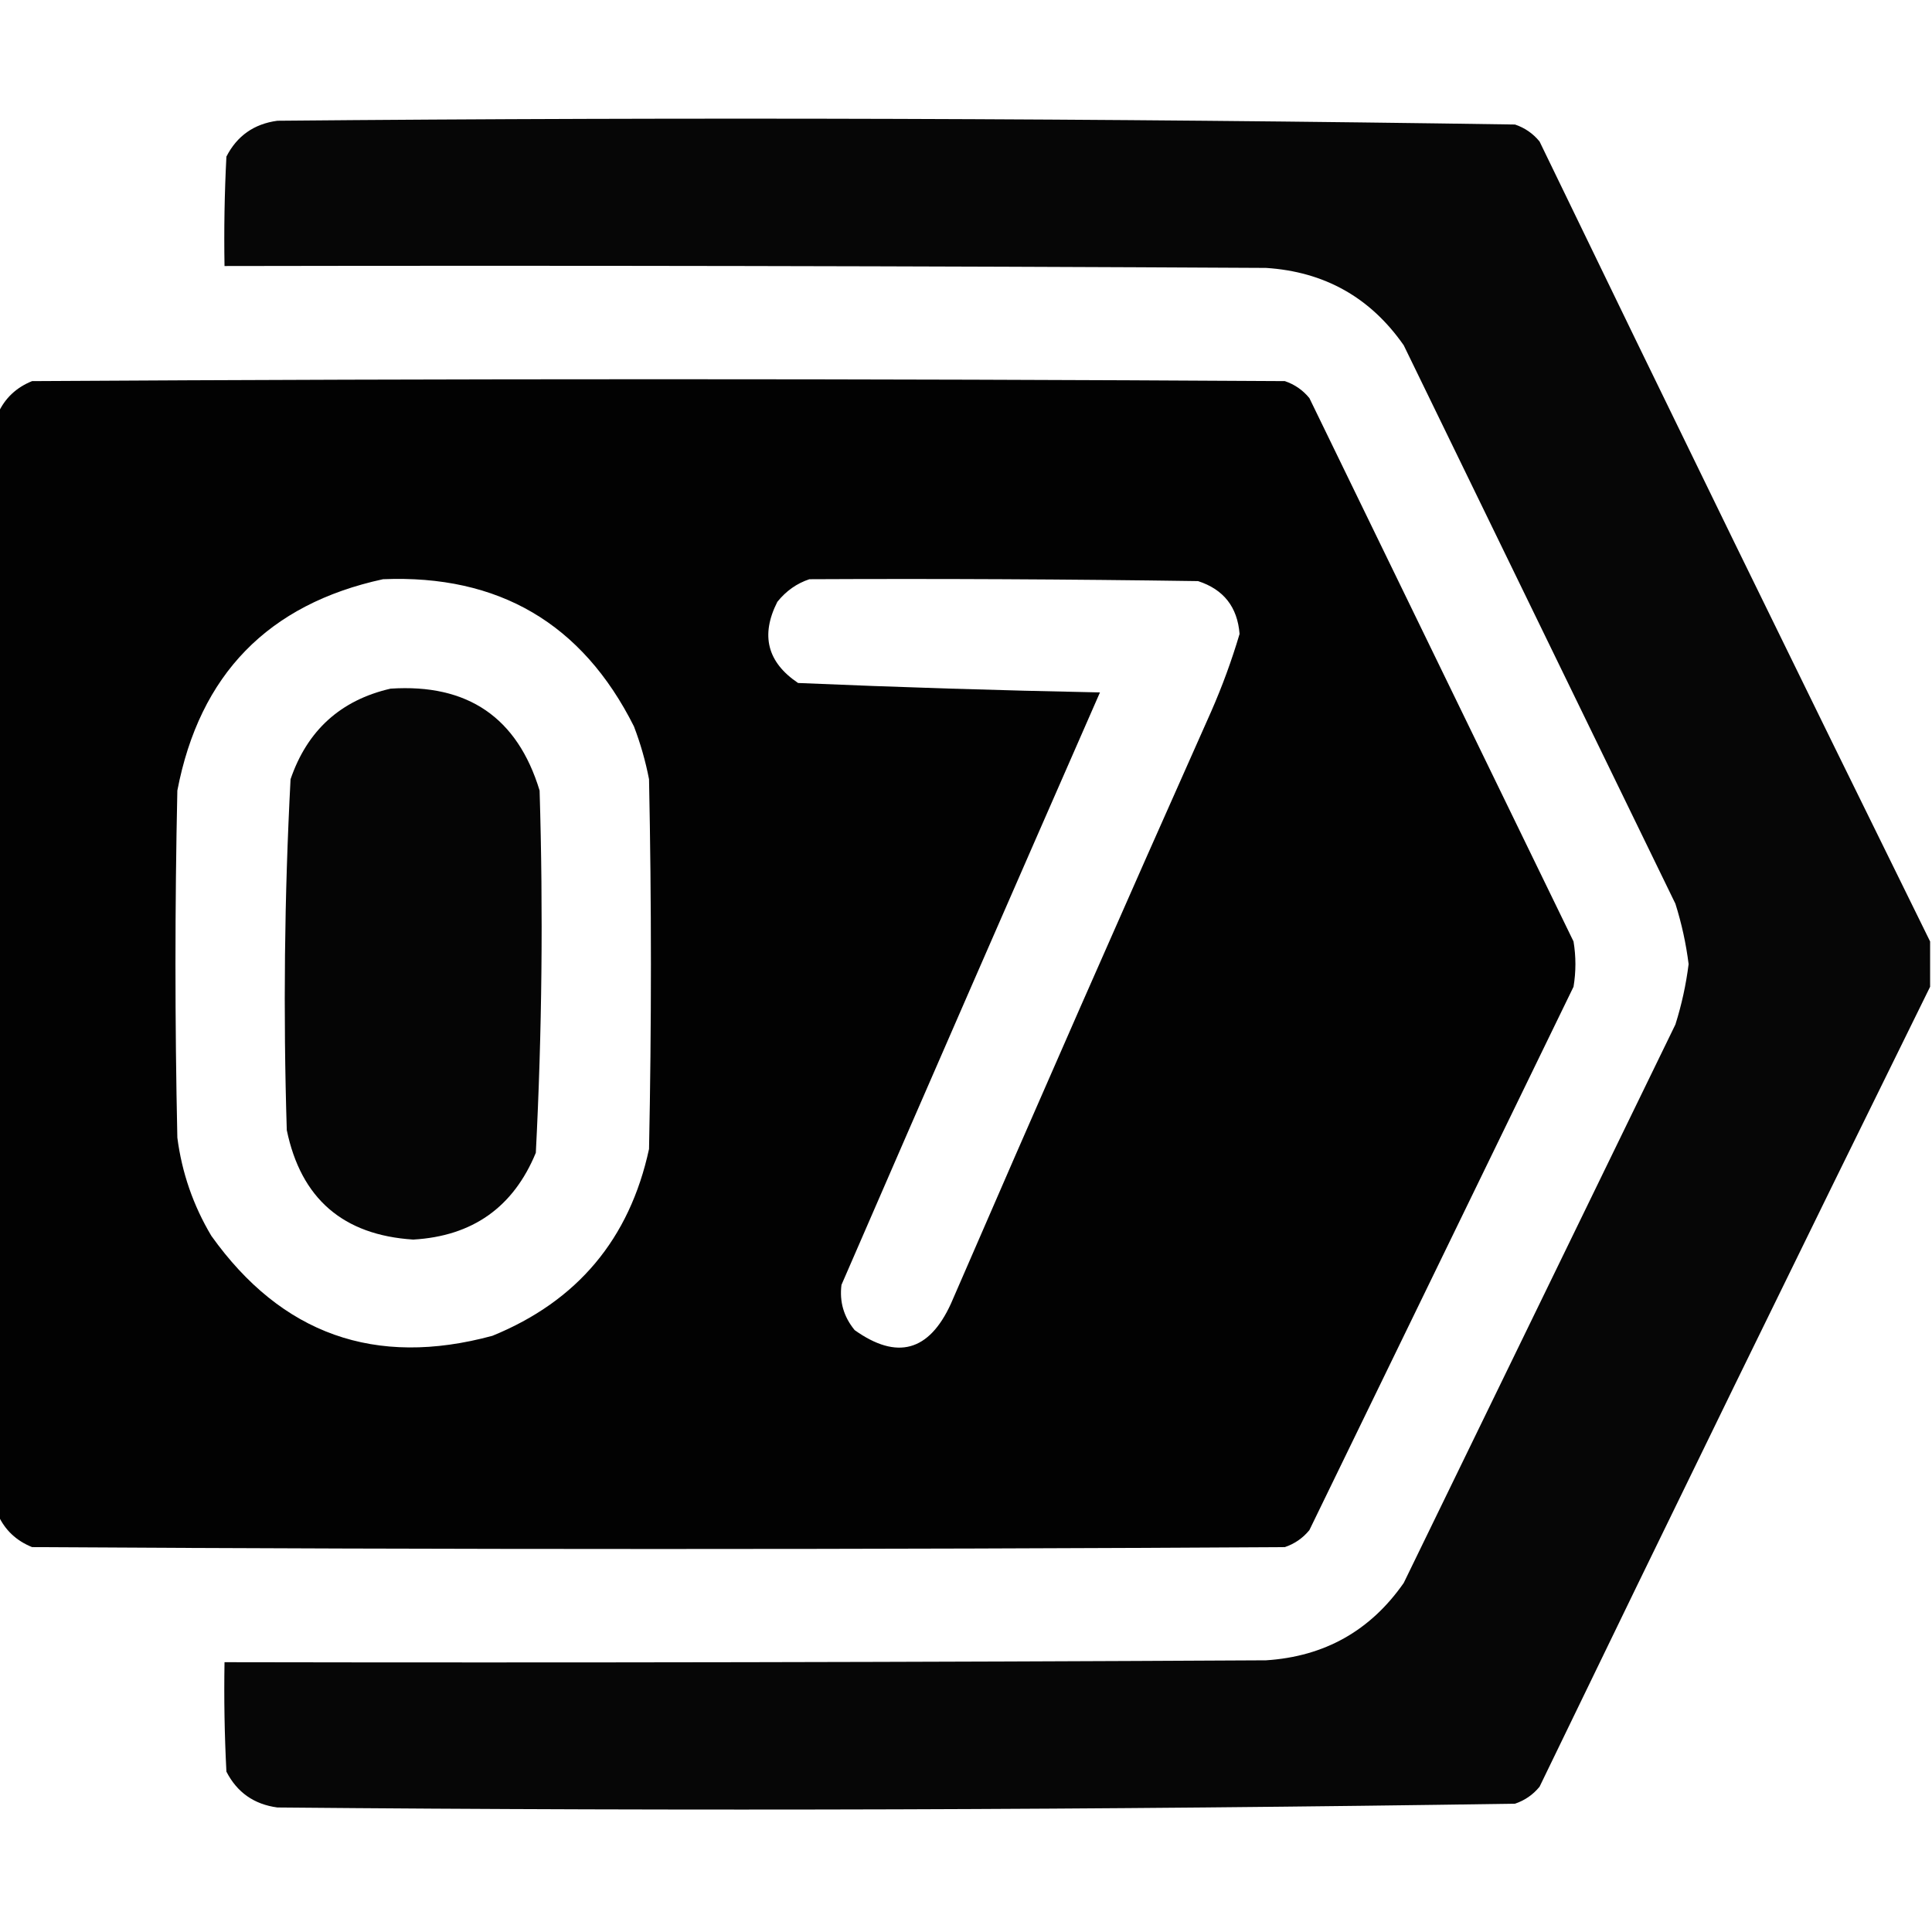
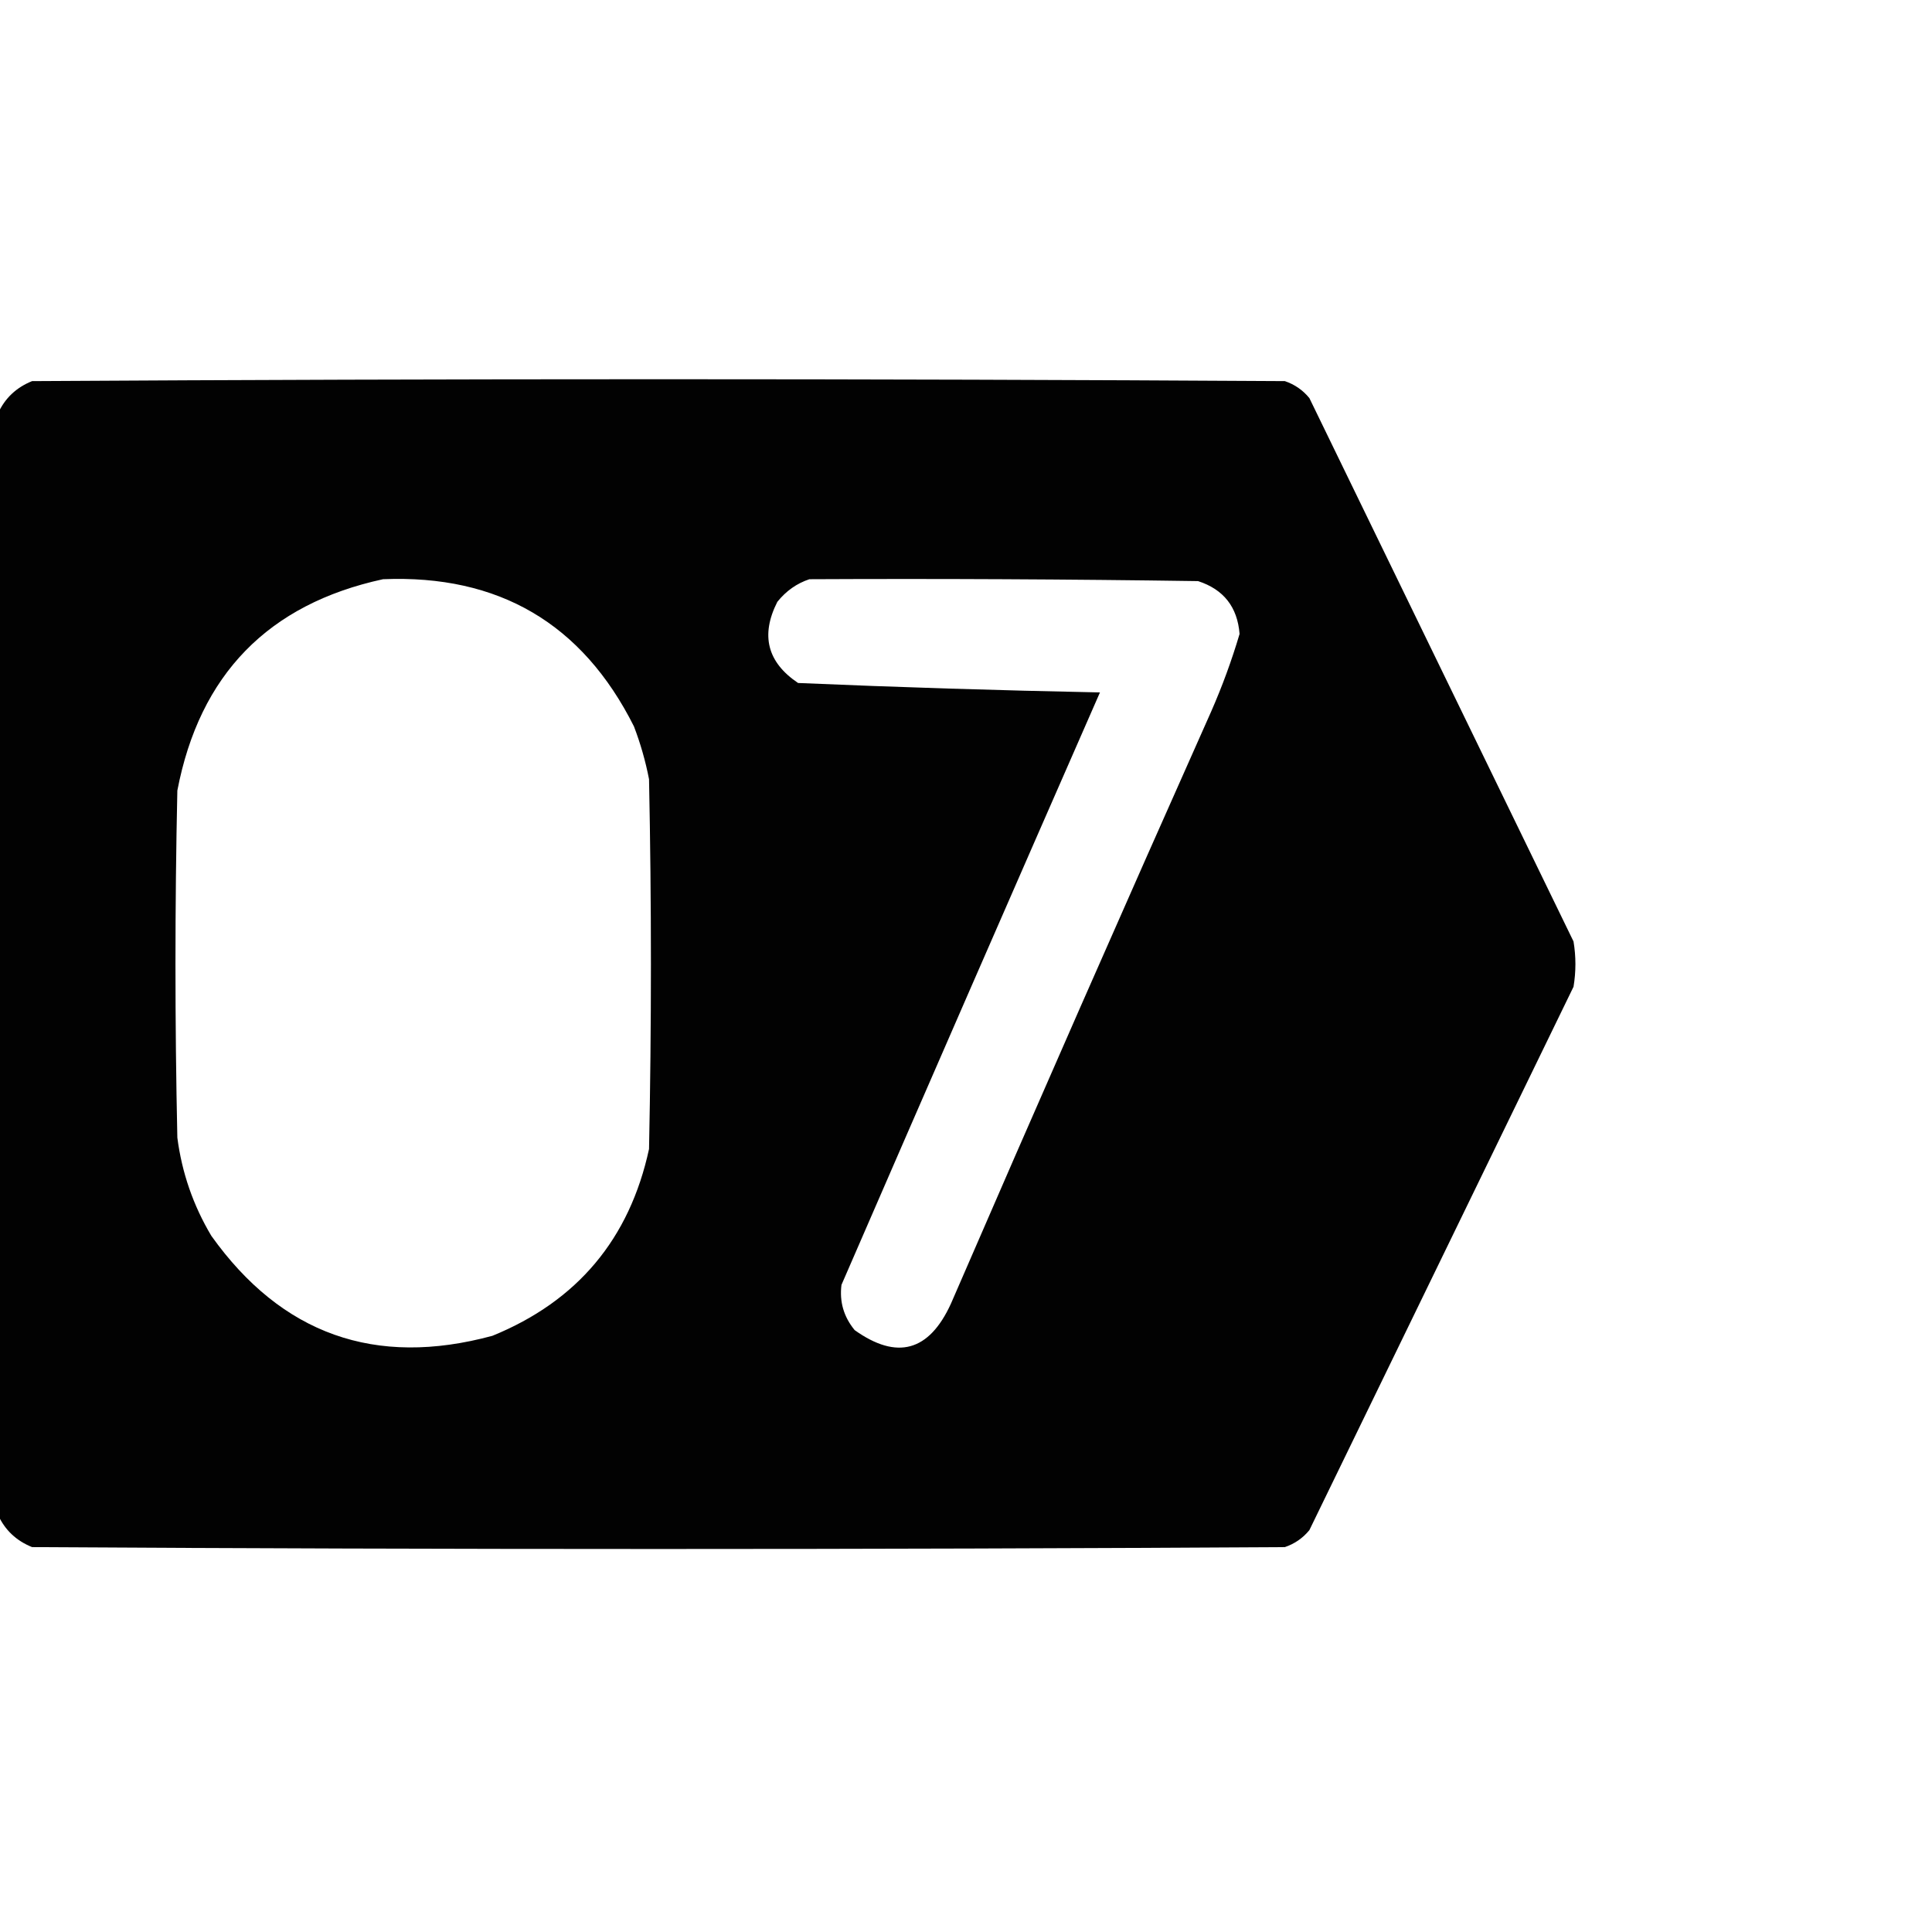
<svg xmlns="http://www.w3.org/2000/svg" style="shape-rendering:geometricPrecision; text-rendering:geometricPrecision; image-rendering:optimizeQuality; fill-rule:evenodd; clip-rule:evenodd" height="512px" width="512px" version="1.1">
  <g>
-     <path d="M 511.5,249.5 C 511.5,253.5 511.5,257.5 511.5,261.5C 476.775,331.953 442.275,402.619 408,473.5C 406.269,475.617 404.102,477.117 401.5,478C 292.202,479.656 182.868,479.99 73.5,479C 67.314,478.162 62.813,474.996 60,469.5C 59.5,459.839 59.334,450.172 59.5,440.5C 151.501,440.667 243.501,440.5 335.5,440C 350.999,439.003 363.166,432.169 372,419.5C 396,370.167 420,320.833 444,271.5C 445.654,266.26 446.821,260.926 447.5,255.5C 446.821,250.074 445.654,244.74 444,239.5C 420,190.167 396,140.833 372,91.5C 363.166,78.831 350.999,71.997 335.5,71C 243.501,70.5 151.501,70.333 59.5,70.5C 59.334,60.828 59.5,51.161 60,41.5C 62.813,36.004 67.314,32.837 73.5,32C 182.868,31.01 292.202,31.344 401.5,33C 404.102,33.883 406.269,35.383 408,37.5C 442.275,108.381 476.775,179.047 511.5,249.5 Z" fill="#000000" style="opacity:0.976" />
-   </g>
+     </g>
  <g>
    <path d="M -0.5,401.5 C -0.5,304.167 -0.5,206.833 -0.5,109.5C 1.315,105.521 4.315,102.688 8.5,101C 119.167,100.333 229.833,100.333 340.5,101C 343.102,101.883 345.269,103.383 347,105.5C 370.333,153.5 393.667,201.5 417,249.5C 417.667,253.5 417.667,257.5 417,261.5C 393.667,309.5 370.333,357.5 347,405.5C 345.269,407.617 343.102,409.117 340.5,410C 229.833,410.667 119.167,410.667 8.5,410C 4.315,408.312 1.315,405.479 -0.5,401.5 Z M 101.5,153.5 C 132.15,152.235 154.317,165.235 168,192.5C 169.741,197.054 171.074,201.721 172,206.5C 172.667,239.167 172.667,271.833 172,304.5C 166.843,328.32 153.01,344.82 130.5,354C 99.445,362.428 74.612,353.594 56,327.5C 51.206,319.452 48.206,310.785 47,301.5C 46.333,270.833 46.333,240.167 47,209.5C 52.892,178.775 71.059,160.109 101.5,153.5 Z M 214.5,153.5 C 248.835,153.333 283.168,153.5 317.5,154C 324.269,156.194 327.936,160.861 328.5,168C 326.436,174.967 323.936,181.8 321,188.5C 297.725,240.716 274.725,293.049 252,345.5C 246.219,358.153 237.719,360.486 226.5,352.5C 223.603,348.979 222.437,344.979 223,340.5C 245.736,288.125 268.569,235.792 291.5,183.5C 264.778,182.974 238.111,182.141 211.5,181C 203.345,175.523 201.512,168.357 206,159.5C 208.322,156.605 211.155,154.605 214.5,153.5 Z" fill="#000000" style="opacity:0.989" />
  </g>
  <g>
-     <path d="M 103.5,182.5 C 123.948,181.148 137.115,190.148 143,209.5C 143.97,241.548 143.637,273.548 142,305.5C 136.052,319.933 125.218,327.599 109.5,328.5C 90.93,327.309 79.763,317.642 76,299.5C 75.038,268.46 75.372,237.46 77,206.5C 81.439,193.548 90.272,185.548 103.5,182.5 Z" fill="#000000" style="opacity:0.979" />
-   </g>
+     </g>
</svg>